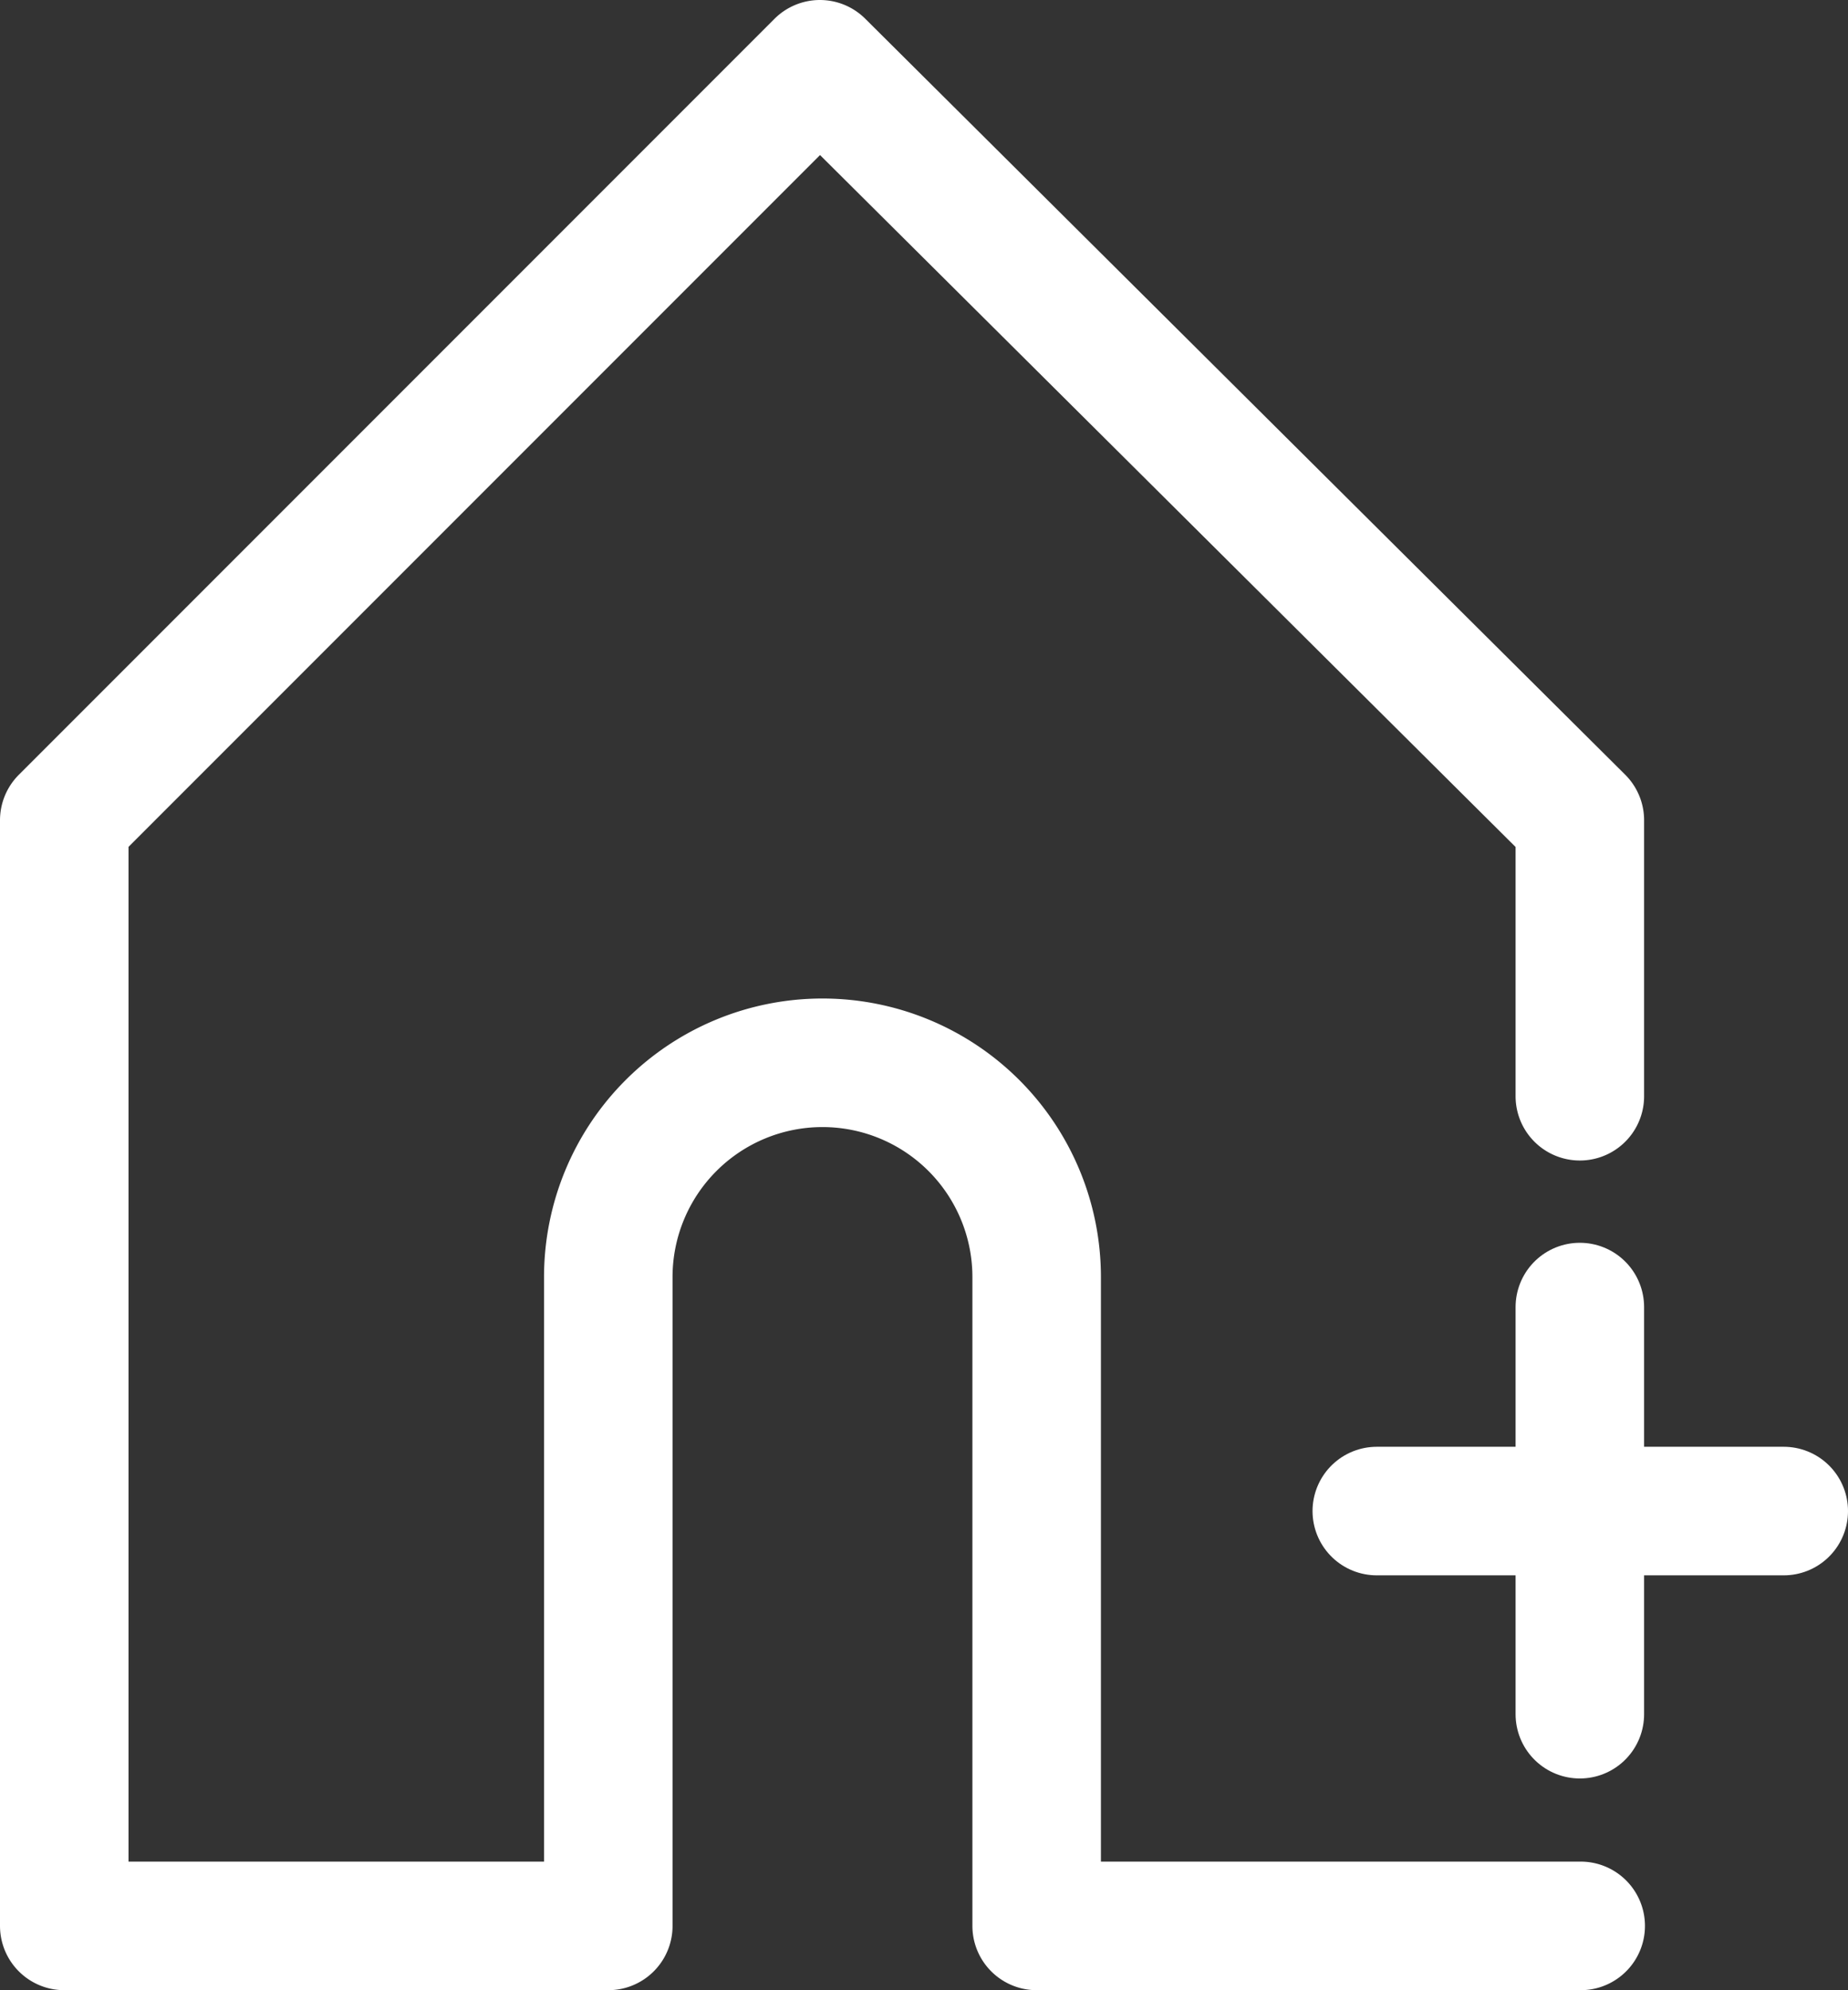
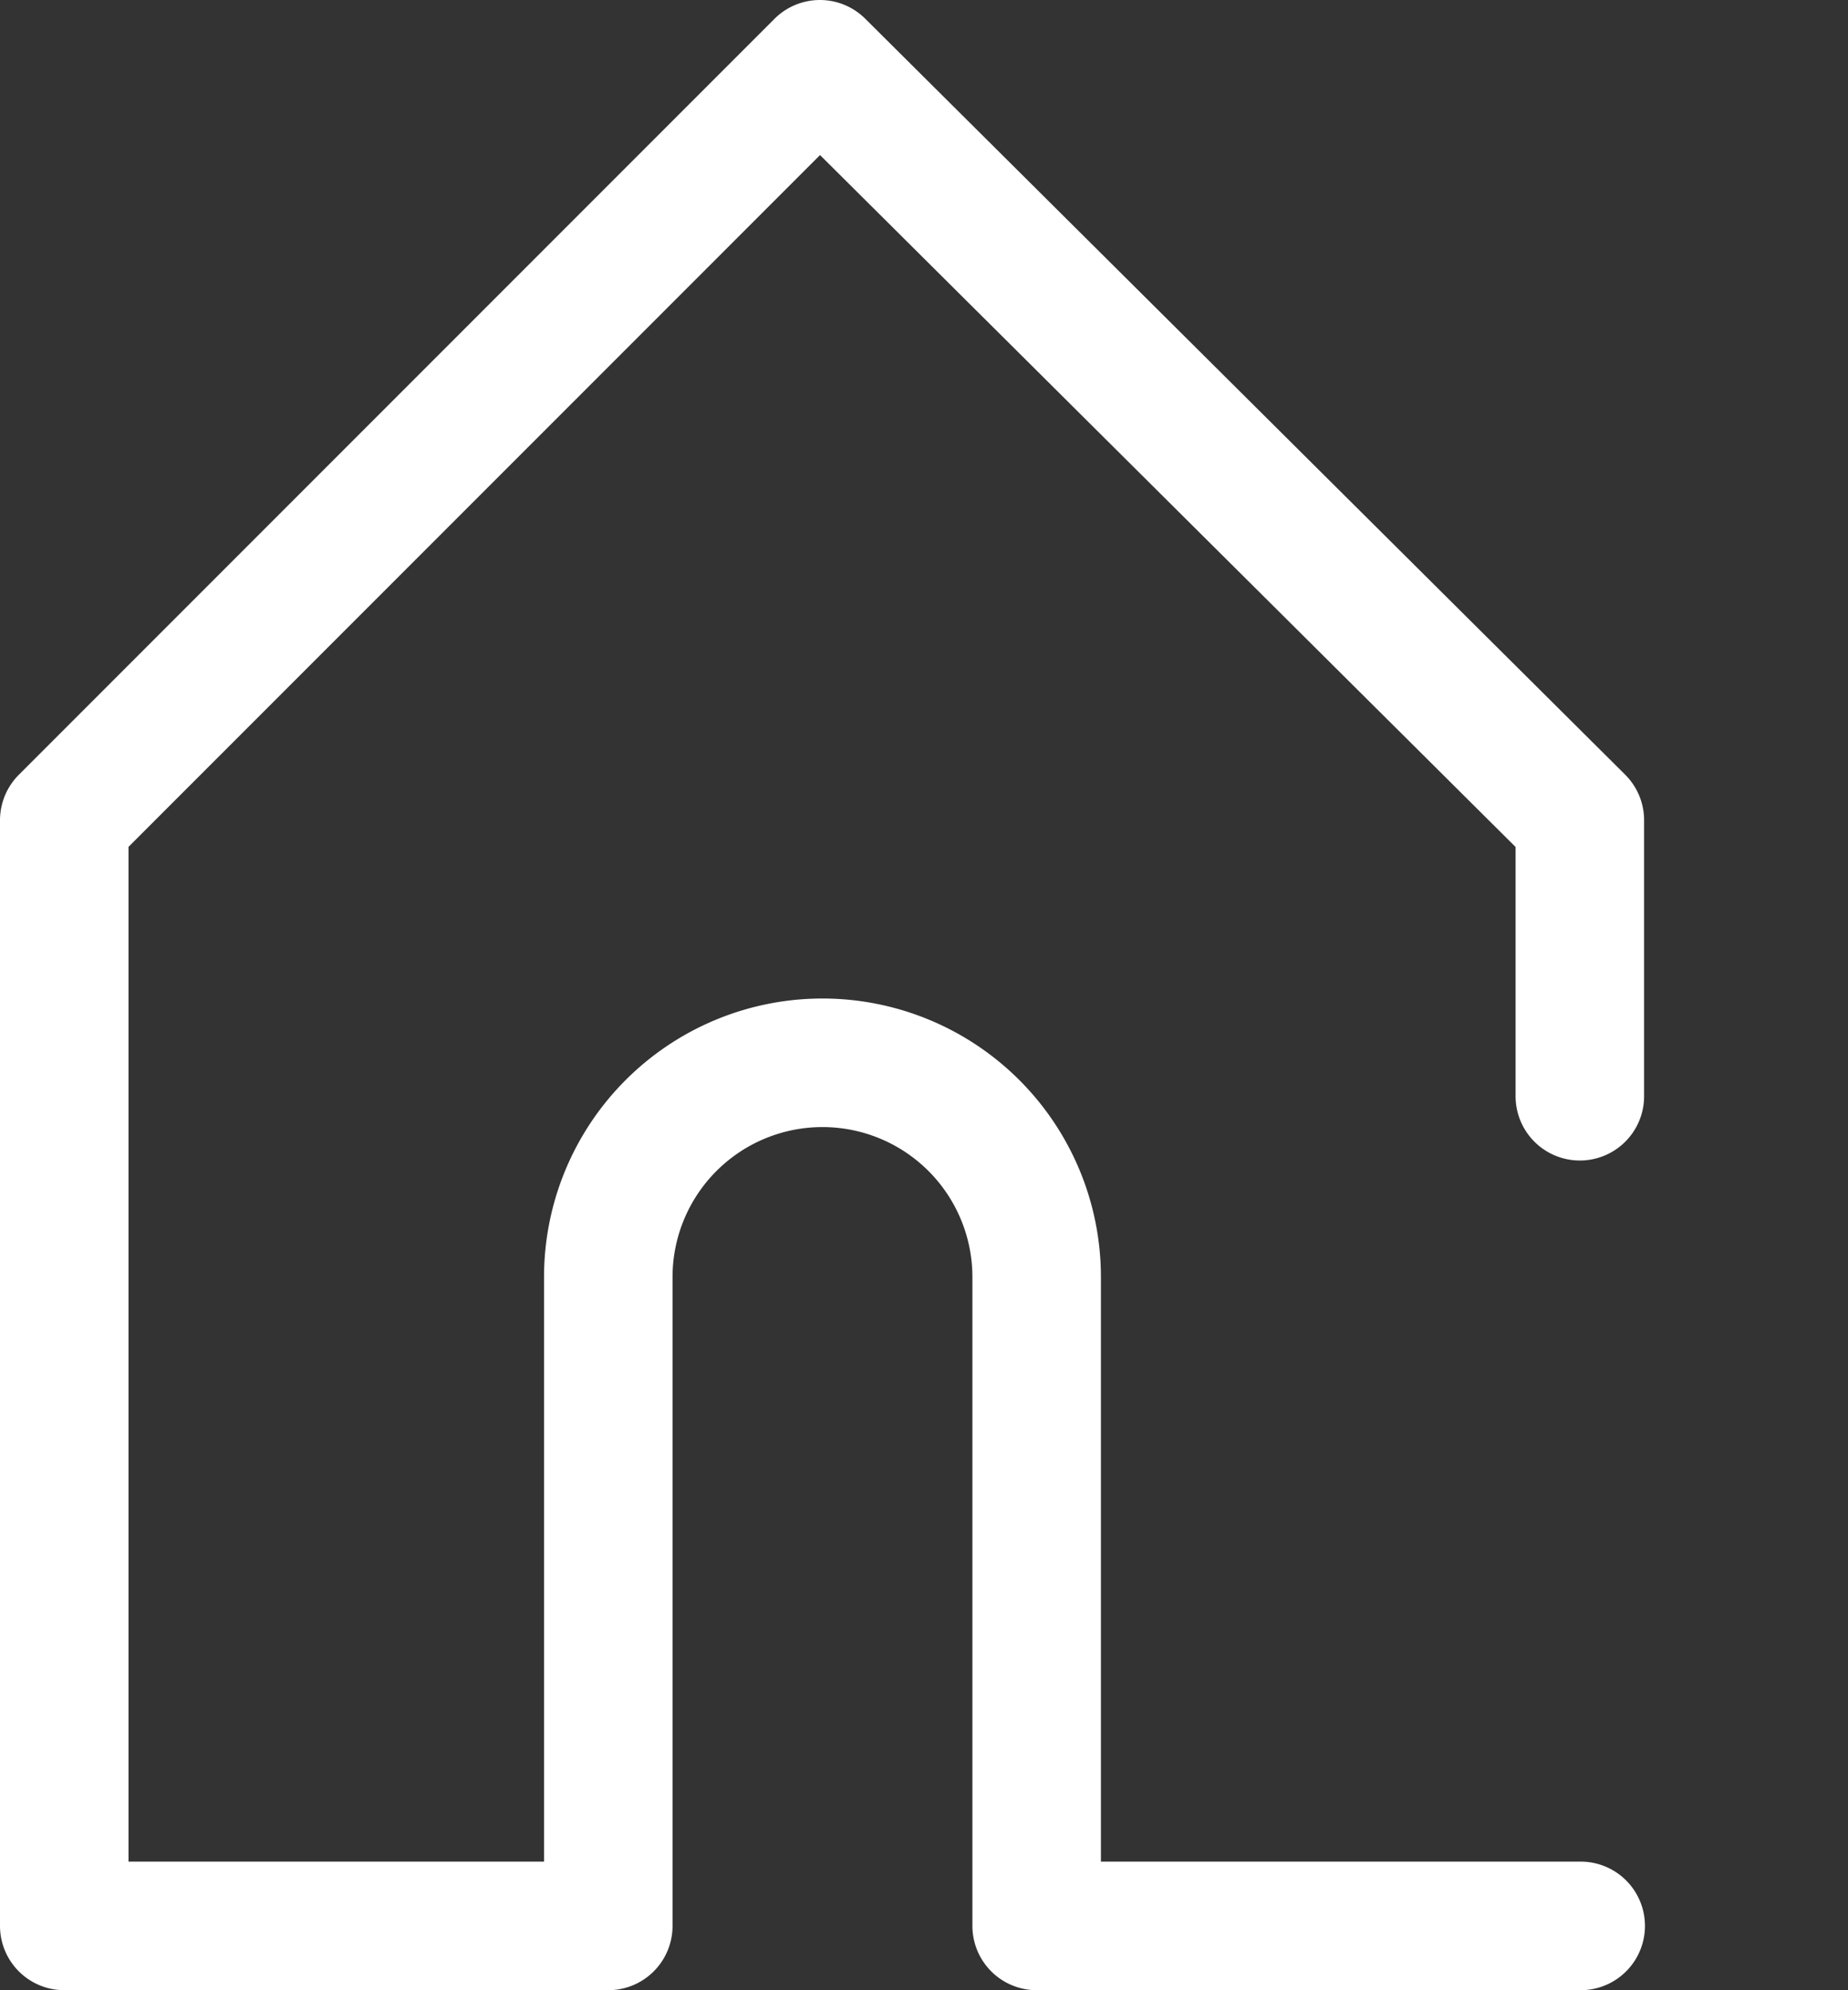
<svg xmlns="http://www.w3.org/2000/svg" width="21.57" height="23.22" viewBox="0 0 21.57 23.22">
  <rect x="0" y="0" width="21.57" height="23.22" fill="#333333" stroke="none" />
  <defs>
    <style>.cls-1{fill:none;stroke:#fff;stroke-linecap:round;stroke-linejoin:round;stroke-width:1.5px;}</style>
  </defs>
  <title>icon_mainv_white</title>
  <g id="レイヤー_2" data-name="レイヤー 2">
    <g id="レイヤー_1-2" data-name="レイヤー 1">
      <path class="cls-1" d="M18.44,12.79V9.57L9.57.75.75,9.57v12.9H7.1V14.9a2.5,2.5,0,0,1,5,0v7.57h6.35" />
-       <line class="cls-1" x1="16.07" y1="17.63" x2="20.82" y2="17.63" />
-       <line class="cls-1" x1="18.44" y1="20" x2="18.44" y2="15.25" />
    </g>
  </g>
</svg>